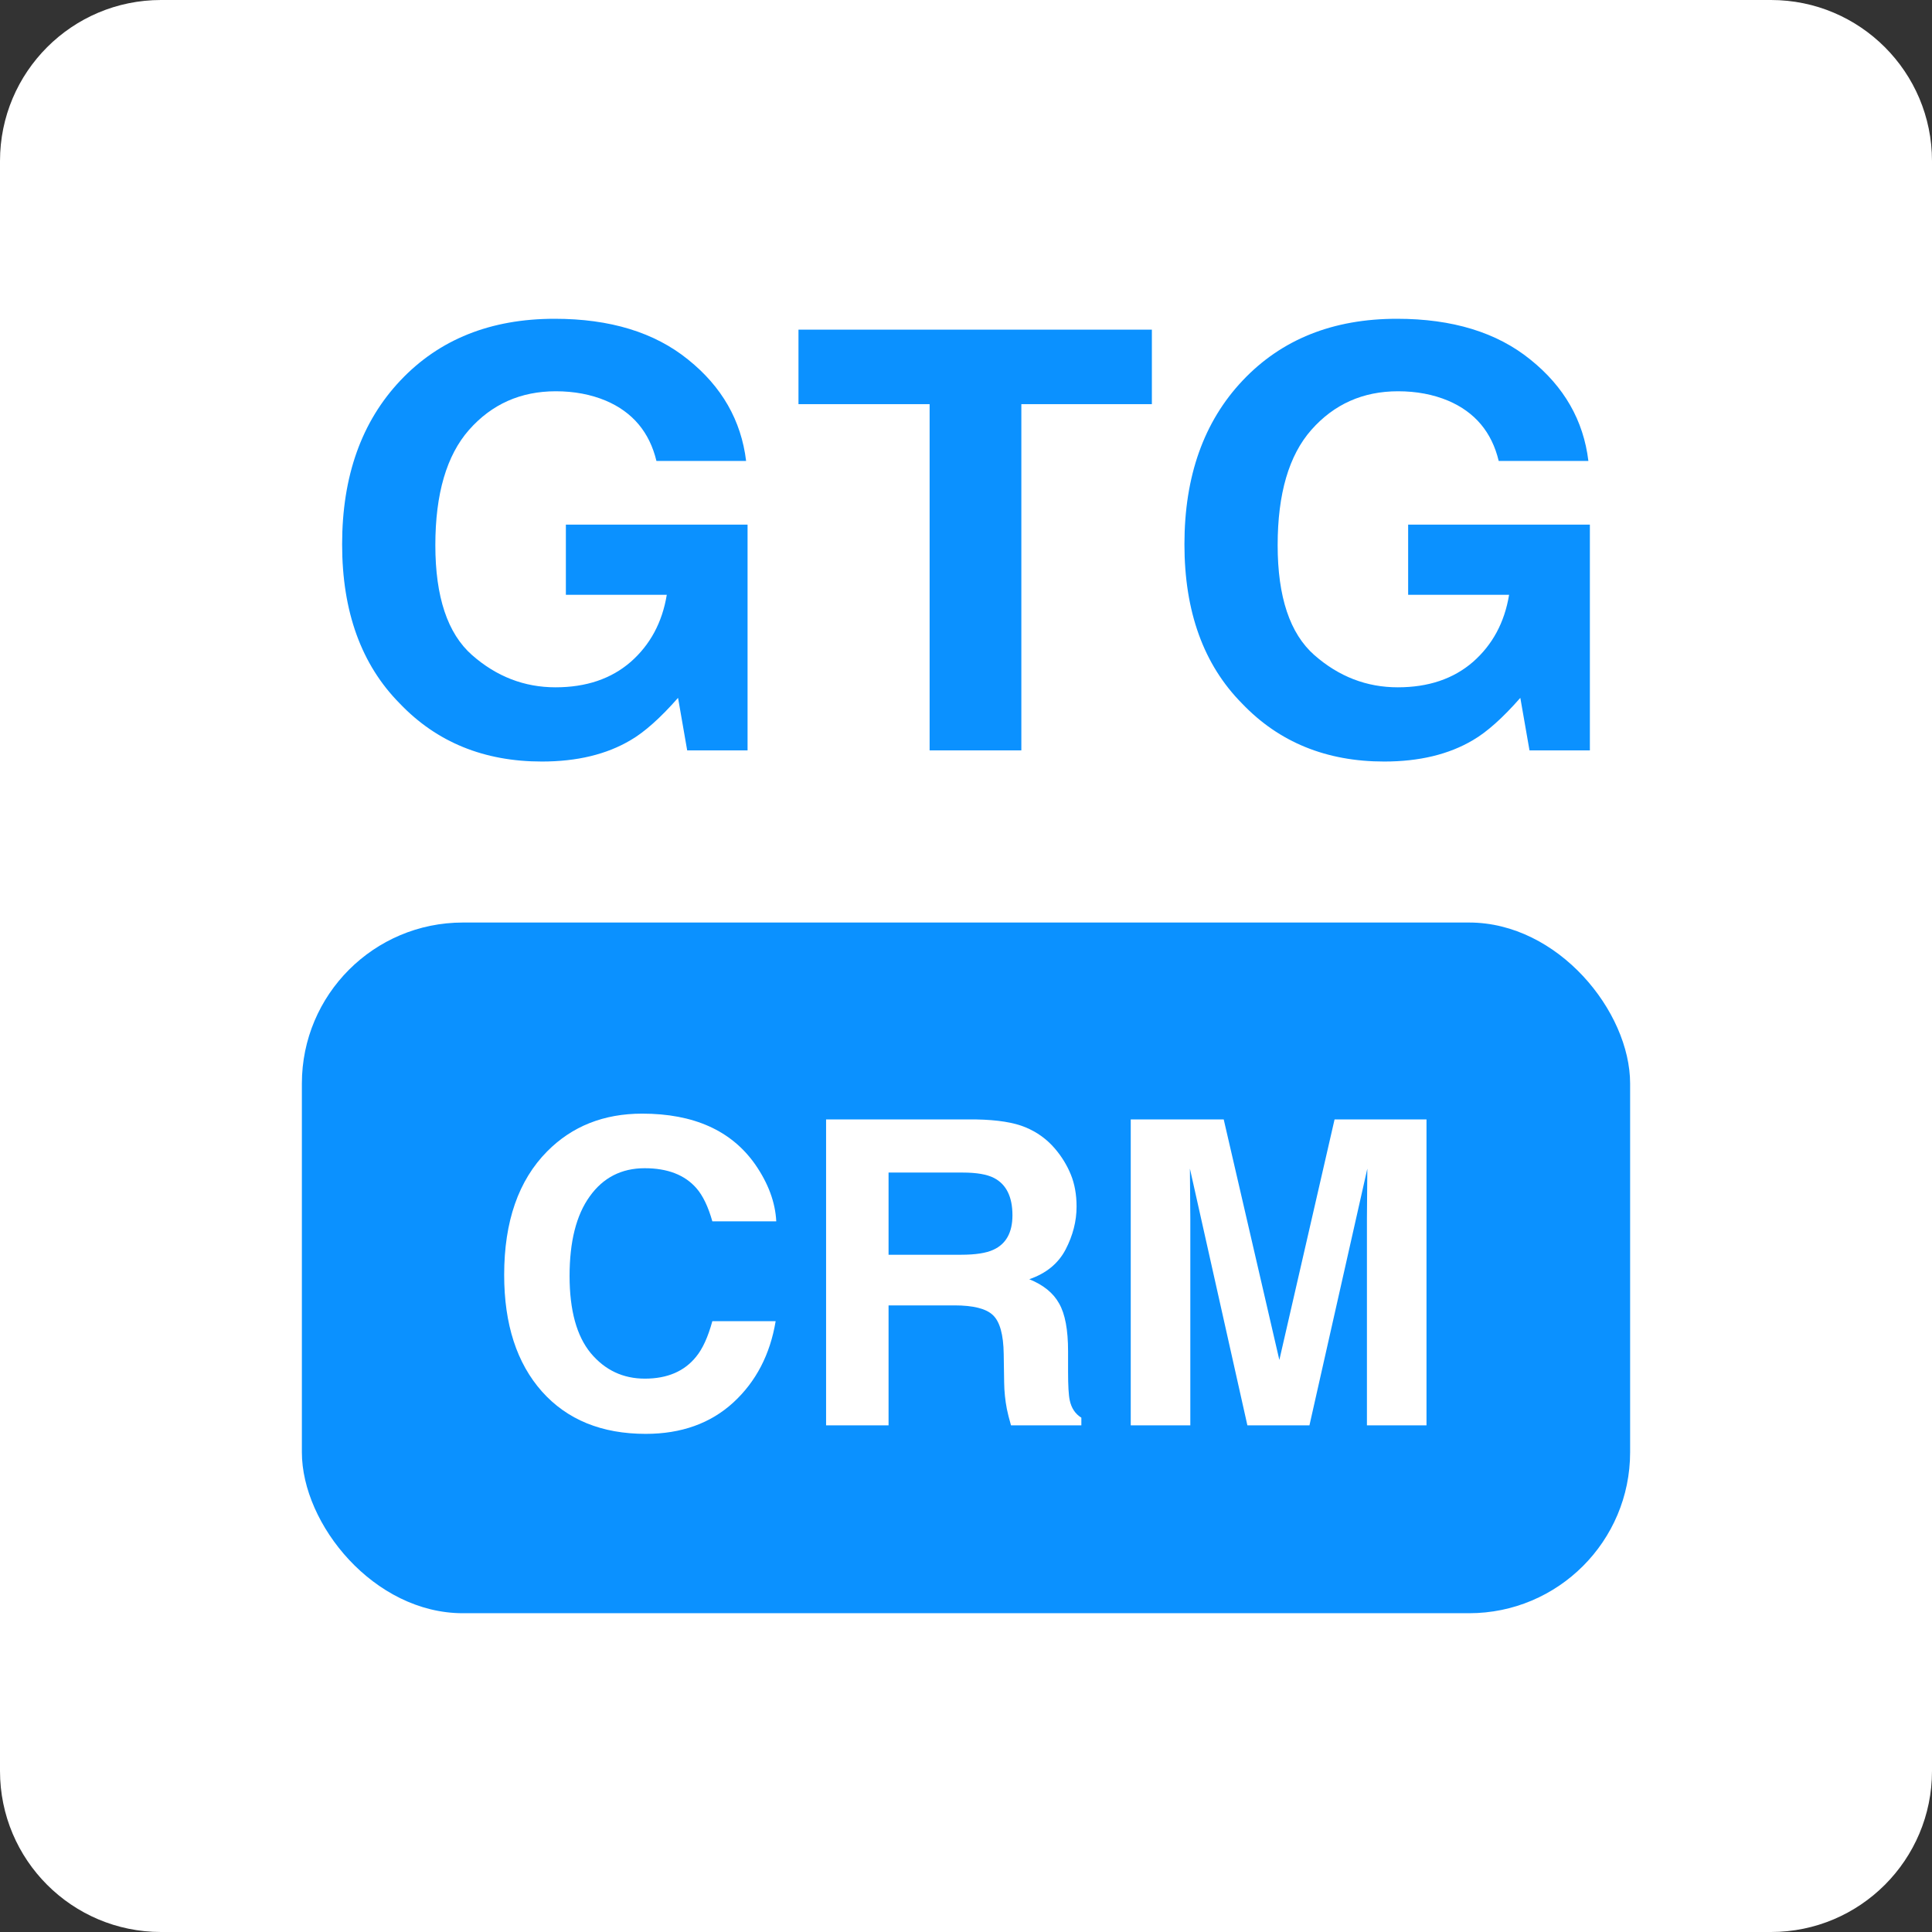
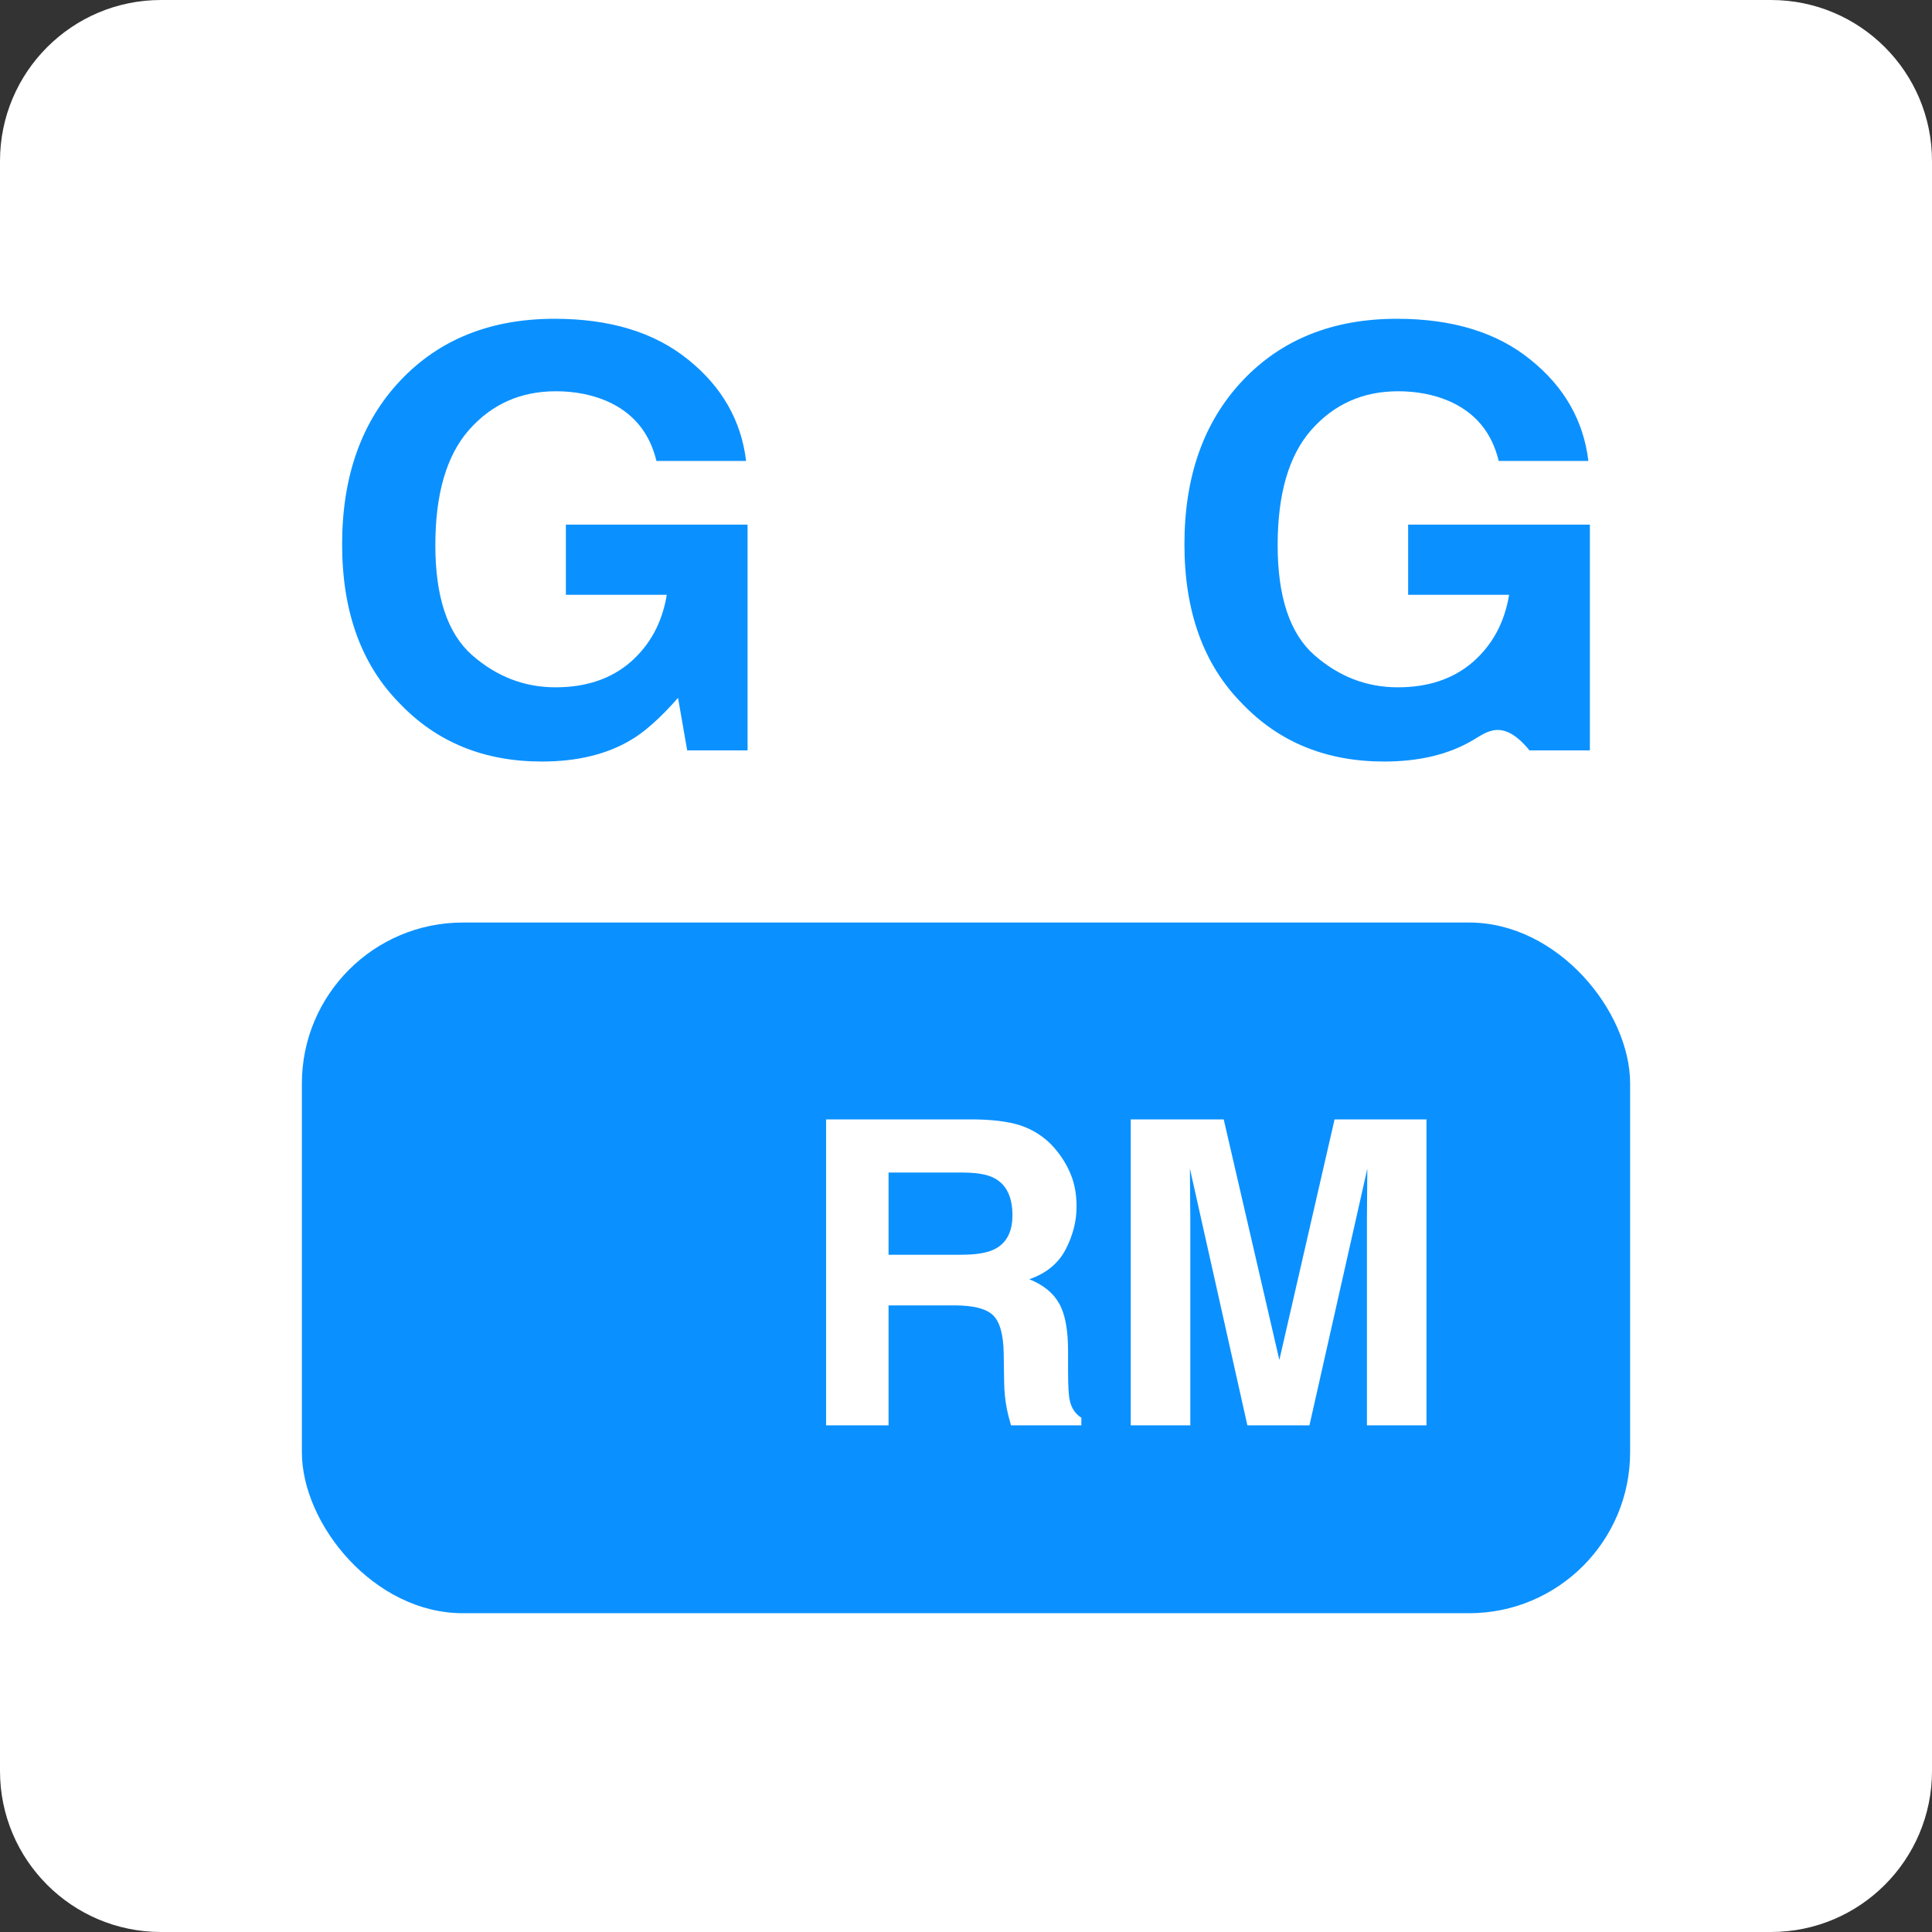
<svg xmlns="http://www.w3.org/2000/svg" width="48" height="48" viewBox="0 0 48 48" fill="none">
  <rect x="0" y="0" width="48" height="48" fill="#333333" stroke="none" />
  <path d="M0 4C0 1.791 1.791 0 4 0H44C46.209 0 48 1.791 48 4V44C48 46.209 46.209 48 44 48H4C1.791 48 0 46.209 0 44V4Z" fill="white" />
  <path d="M15.669 18.388C15.071 18.743 14.336 18.92 13.463 18.92C12.027 18.92 10.851 18.44 9.934 17.48C8.978 16.516 8.5 15.197 8.5 13.523C8.5 11.83 8.983 10.473 9.949 9.452C10.914 8.431 12.191 7.92 13.779 7.92C15.157 7.92 16.262 8.258 17.096 8.934C17.934 9.606 18.414 10.445 18.537 11.452H16.309C16.137 10.738 15.718 10.239 15.052 9.955C14.679 9.799 14.265 9.721 13.809 9.721C12.936 9.721 12.218 10.041 11.654 10.679C11.096 11.312 10.816 12.268 10.816 13.544C10.816 14.83 11.12 15.74 11.728 16.275C12.336 16.809 13.027 17.076 13.802 17.076C14.561 17.076 15.184 16.866 15.669 16.445C16.154 16.019 16.453 15.464 16.566 14.778H14.059V13.034H18.573V18.643H17.073L16.846 17.338C16.409 17.835 16.017 18.185 15.669 18.388Z" fill="#0B91FF" />
-   <path d="M28.618 8.19V10.041H25.375V18.643H23.096V10.041H19.838V8.19H28.618Z" fill="#0B91FF" />
-   <path d="M36.596 18.388C35.998 18.743 35.262 18.92 34.39 18.92C32.953 18.92 31.777 18.44 30.86 17.48C29.904 16.516 29.427 15.197 29.427 13.523C29.427 11.83 29.909 10.473 30.875 9.452C31.841 8.431 33.118 7.92 34.706 7.92C36.083 7.92 37.189 8.258 38.022 8.934C38.86 9.606 39.341 10.445 39.463 11.452H37.235C37.064 10.738 36.645 10.239 35.978 9.955C35.605 9.799 35.191 9.721 34.735 9.721C33.863 9.721 33.145 10.041 32.581 10.679C32.022 11.312 31.743 12.268 31.743 13.544C31.743 14.83 32.047 15.74 32.654 16.275C33.262 16.809 33.953 17.076 34.728 17.076C35.488 17.076 36.11 16.866 36.596 16.445C37.081 16.019 37.38 15.464 37.493 14.778H34.985V13.034H39.5V18.643H38L37.772 17.338C37.336 17.835 36.944 18.185 36.596 18.388Z" fill="#0B91FF" />
+   <path d="M36.596 18.388C35.998 18.743 35.262 18.92 34.39 18.92C32.953 18.92 31.777 18.44 30.86 17.48C29.904 16.516 29.427 15.197 29.427 13.523C29.427 11.83 29.909 10.473 30.875 9.452C31.841 8.431 33.118 7.92 34.706 7.92C36.083 7.92 37.189 8.258 38.022 8.934C38.86 9.606 39.341 10.445 39.463 11.452H37.235C37.064 10.738 36.645 10.239 35.978 9.955C35.605 9.799 35.191 9.721 34.735 9.721C33.863 9.721 33.145 10.041 32.581 10.679C32.022 11.312 31.743 12.268 31.743 13.544C31.743 14.83 32.047 15.74 32.654 16.275C33.262 16.809 33.953 17.076 34.728 17.076C35.488 17.076 36.11 16.866 36.596 16.445C37.081 16.019 37.38 15.464 37.493 14.778H34.985V13.034H39.5V18.643H38C37.336 17.835 36.944 18.185 36.596 18.388Z" fill="#0B91FF" />
  <rect x="7.5" y="22.92" width="33" height="17.16" rx="4" fill="#0B91FF" />
-   <path d="M18.219 34.845C17.652 35.364 16.926 35.624 16.043 35.624C14.95 35.624 14.09 35.273 13.465 34.572C12.839 33.867 12.526 32.901 12.526 31.674C12.526 30.347 12.882 29.325 13.594 28.606C14.213 27.981 15 27.668 15.955 27.668C17.234 27.668 18.169 28.087 18.76 28.926C19.087 29.397 19.262 29.869 19.286 30.344H17.698C17.595 29.98 17.463 29.704 17.301 29.519C17.012 29.189 16.584 29.024 16.017 29.024C15.44 29.024 14.984 29.258 14.651 29.725C14.317 30.189 14.151 30.847 14.151 31.7C14.151 32.552 14.326 33.192 14.677 33.618C15.031 34.041 15.479 34.252 16.022 34.252C16.579 34.252 17.004 34.07 17.296 33.706C17.457 33.51 17.591 33.216 17.698 32.824H19.271C19.133 33.652 18.783 34.326 18.219 34.845Z" fill="white" />
  <path d="M23.715 32.432H22.076V35.412H20.524V27.812H24.252C24.785 27.822 25.194 27.888 25.479 28.008C25.768 28.128 26.012 28.305 26.211 28.539C26.376 28.732 26.507 28.945 26.603 29.178C26.699 29.412 26.747 29.679 26.747 29.978C26.747 30.339 26.656 30.695 26.474 31.045C26.292 31.392 25.991 31.638 25.572 31.782C25.922 31.923 26.17 32.124 26.314 32.386C26.462 32.644 26.536 33.039 26.536 33.572V34.082C26.536 34.429 26.55 34.665 26.577 34.788C26.618 34.984 26.715 35.129 26.866 35.222V35.412H25.118C25.07 35.244 25.035 35.108 25.015 35.005C24.974 34.792 24.951 34.574 24.948 34.35L24.937 33.644C24.931 33.159 24.841 32.836 24.669 32.674C24.501 32.513 24.183 32.432 23.715 32.432ZM24.68 31.05C24.996 30.906 25.154 30.62 25.154 30.194C25.154 29.734 25.001 29.424 24.695 29.266C24.523 29.177 24.265 29.132 23.922 29.132H22.076V31.174H23.875C24.233 31.174 24.501 31.133 24.68 31.05Z" fill="white" />
  <path d="M29.573 35.412H28.093V27.812H30.403L31.785 33.788L33.157 27.812H35.441V35.412H33.961V30.272C33.961 30.124 33.963 29.918 33.966 29.653C33.969 29.385 33.971 29.178 33.971 29.034L32.533 35.412H30.991L29.563 29.034C29.563 29.178 29.564 29.385 29.568 29.653C29.571 29.918 29.573 30.124 29.573 30.272V35.412Z" fill="white" />
</svg>